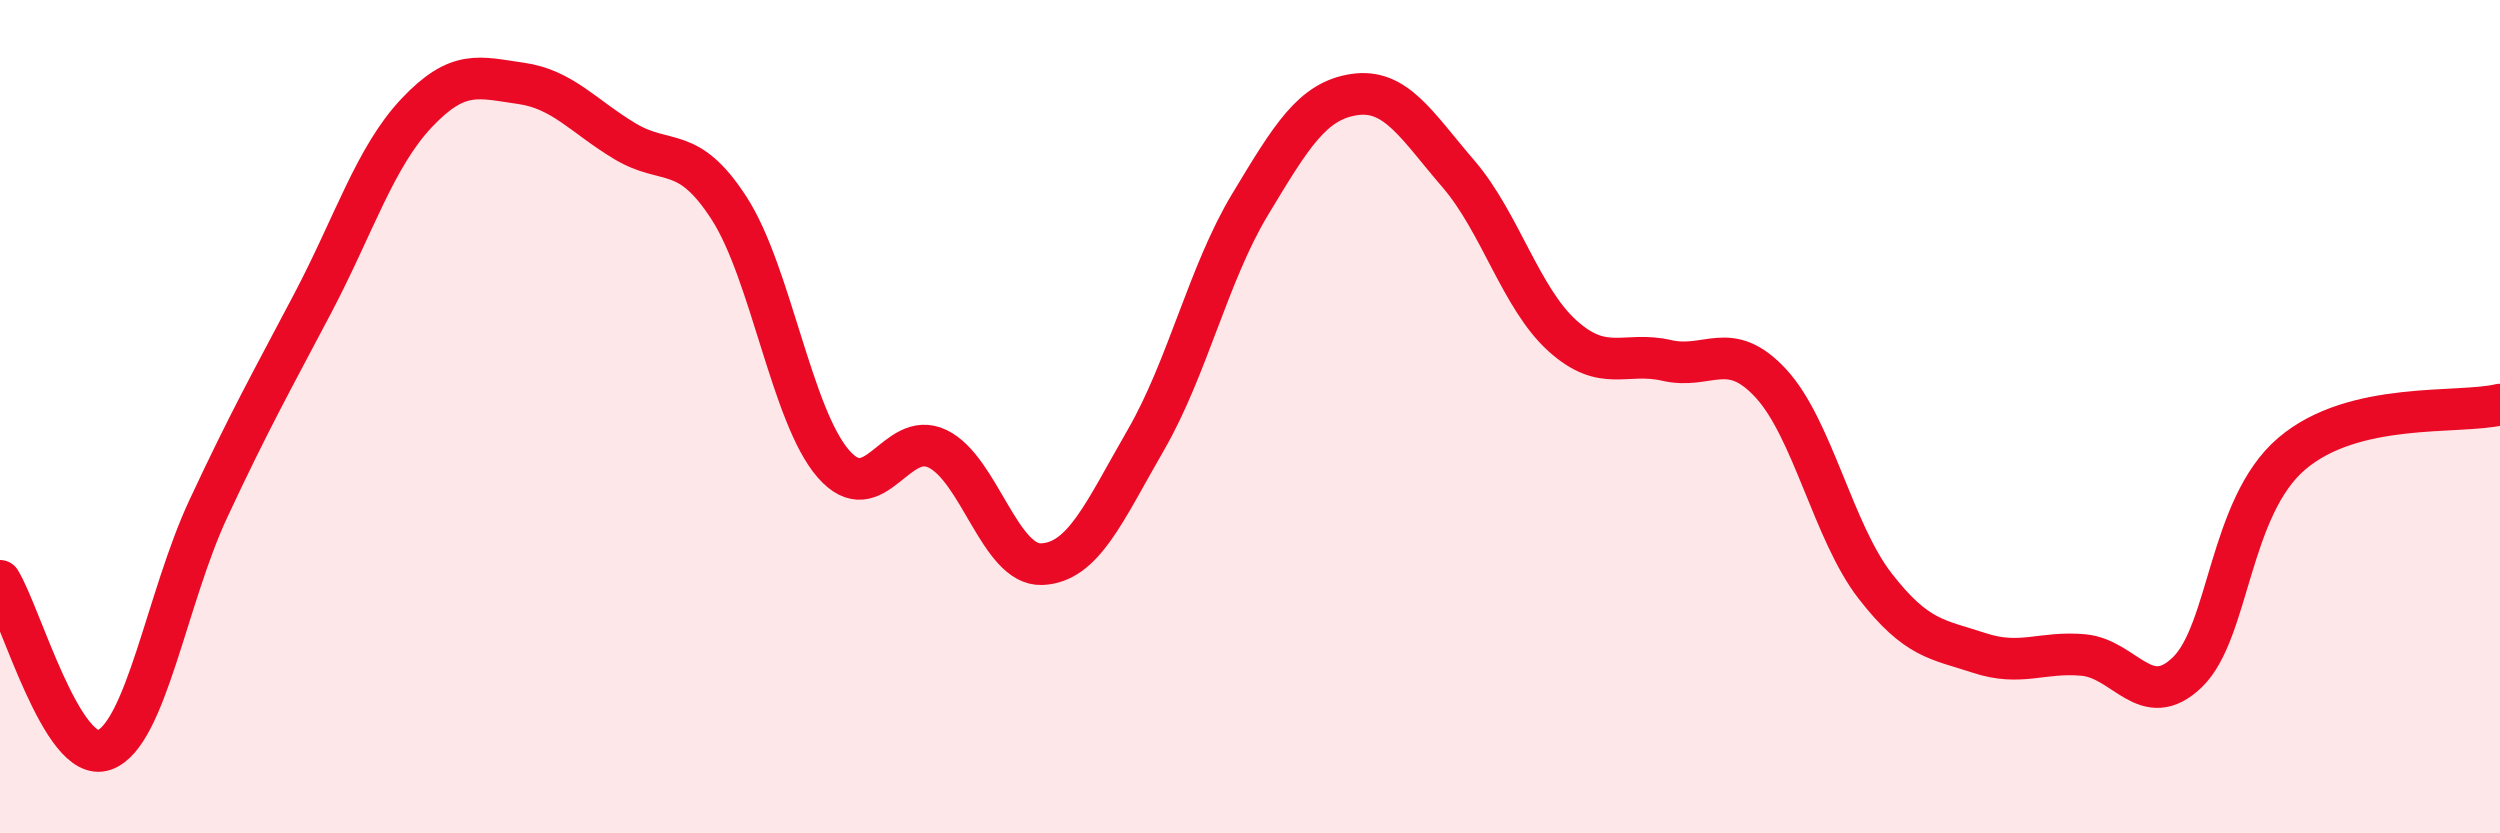
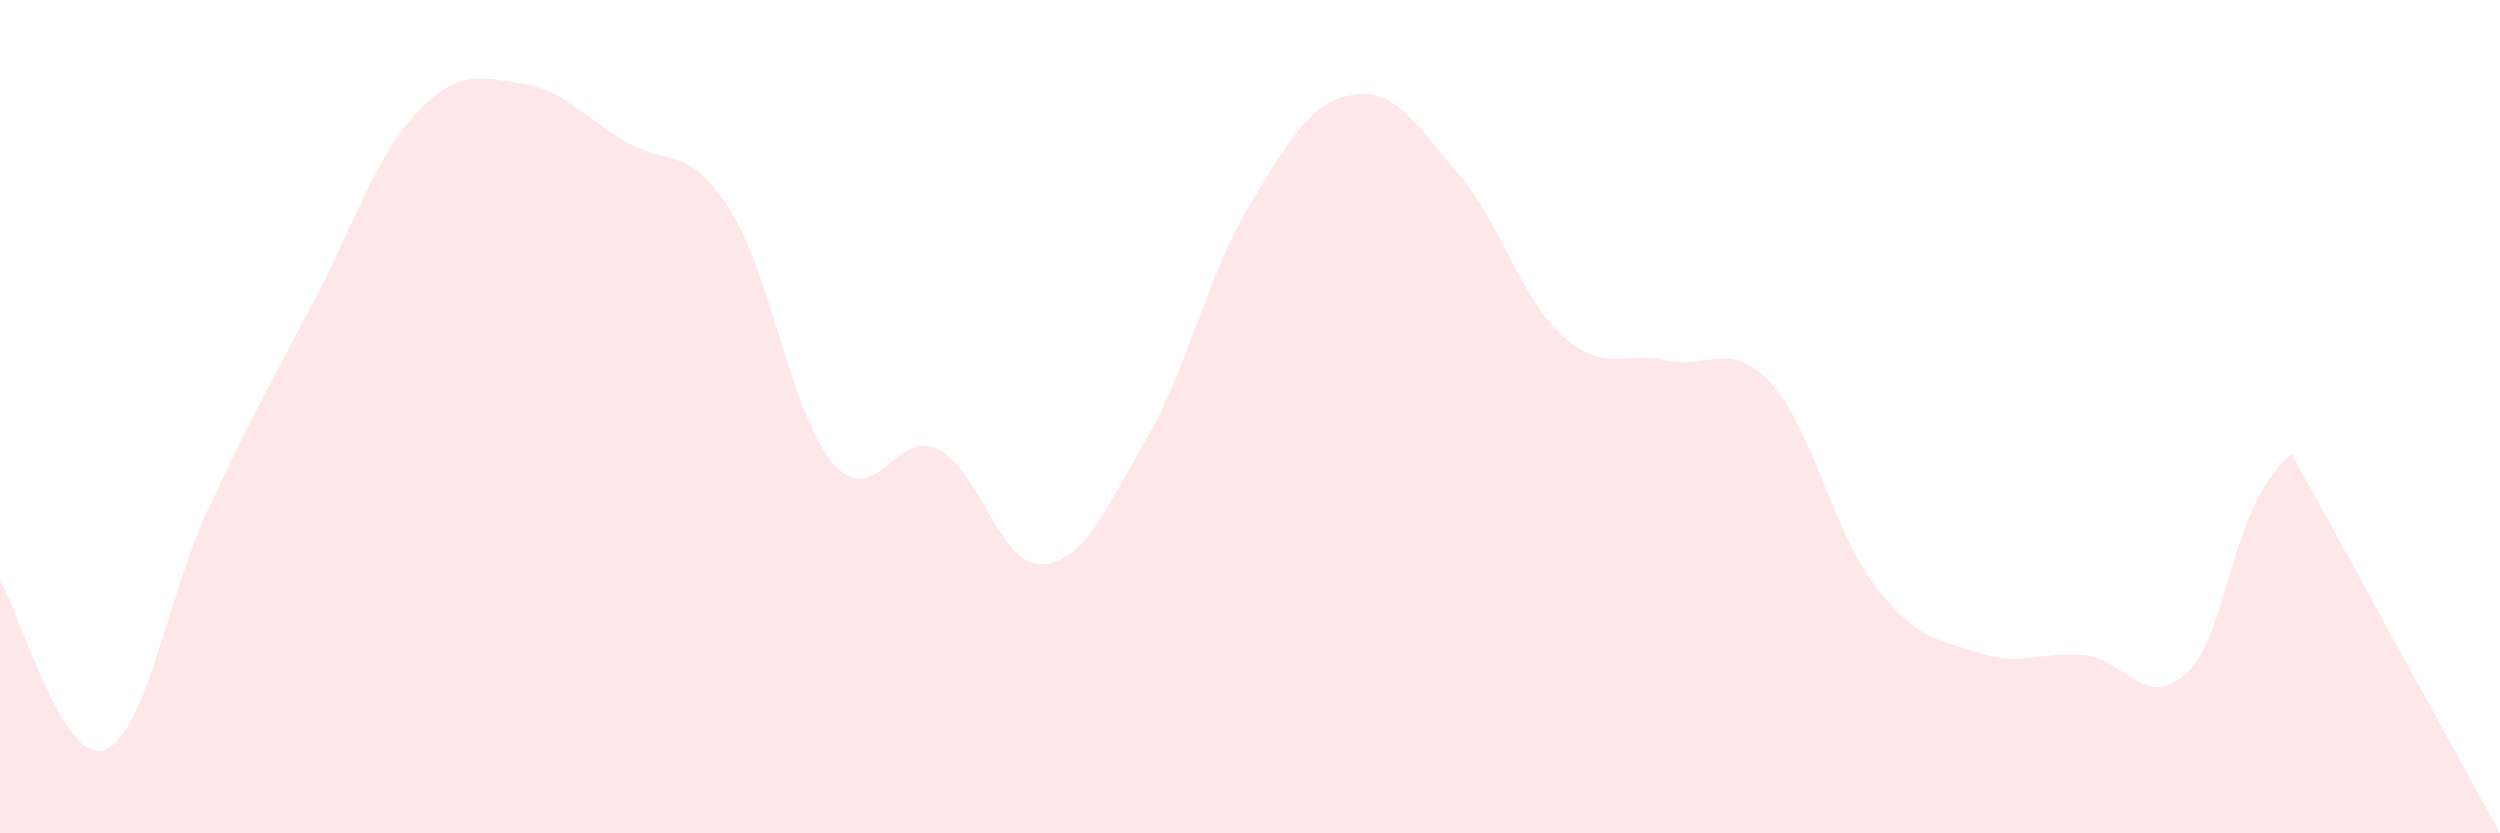
<svg xmlns="http://www.w3.org/2000/svg" width="60" height="20" viewBox="0 0 60 20">
-   <path d="M 0,13.94 C 0.5,14.75 1.5,18.35 2.5,18 C 3.5,17.65 4,14.35 5,12.21 C 6,10.07 6.5,9.19 7.5,7.29 C 8.5,5.39 9,3.77 10,2.71 C 11,1.65 11.5,1.86 12.5,2 C 13.5,2.14 14,2.79 15,3.39 C 16,3.99 16.5,3.45 17.5,5 C 18.5,6.55 19,9.98 20,11.13 C 21,12.28 21.5,10.29 22.5,10.77 C 23.5,11.25 24,13.58 25,13.54 C 26,13.5 26.5,12.29 27.5,10.56 C 28.5,8.83 29,6.57 30,4.91 C 31,3.25 31.5,2.42 32.5,2.27 C 33.5,2.12 34,3.01 35,4.17 C 36,5.33 36.5,7.16 37.5,8.06 C 38.5,8.96 39,8.42 40,8.65 C 41,8.88 41.5,8.12 42.5,9.2 C 43.5,10.28 44,12.77 45,14.06 C 46,15.35 46.5,15.34 47.5,15.67 C 48.5,16 49,15.63 50,15.72 C 51,15.81 51.5,17.1 52.5,16.13 C 53.5,15.16 53.5,12.17 55,10.89 C 56.5,9.61 59,9.95 60,9.71L60 20L0 20Z" fill="#EB0A25" opacity="0.1" stroke-linecap="round" stroke-linejoin="round" />
-   <path d="M 0,13.94 C 0.5,14.75 1.5,18.35 2.5,18 C 3.5,17.65 4,14.35 5,12.21 C 6,10.07 6.5,9.19 7.5,7.29 C 8.5,5.39 9,3.77 10,2.71 C 11,1.65 11.5,1.86 12.5,2 C 13.5,2.14 14,2.79 15,3.39 C 16,3.99 16.5,3.45 17.5,5 C 18.5,6.55 19,9.98 20,11.13 C 21,12.28 21.5,10.29 22.5,10.77 C 23.5,11.25 24,13.58 25,13.54 C 26,13.5 26.5,12.29 27.5,10.56 C 28.5,8.83 29,6.57 30,4.91 C 31,3.25 31.5,2.42 32.5,2.27 C 33.5,2.12 34,3.01 35,4.17 C 36,5.33 36.5,7.16 37.5,8.06 C 38.5,8.96 39,8.42 40,8.65 C 41,8.88 41.5,8.12 42.5,9.2 C 43.5,10.28 44,12.77 45,14.06 C 46,15.35 46.5,15.34 47.5,15.67 C 48.5,16 49,15.63 50,15.72 C 51,15.81 51.5,17.1 52.5,16.13 C 53.5,15.16 53.5,12.17 55,10.89 C 56.5,9.61 59,9.95 60,9.71" stroke="#EB0A25" stroke-width="1" fill="none" stroke-linecap="round" stroke-linejoin="round" />
+   <path d="M 0,13.94 C 0.5,14.75 1.5,18.35 2.5,18 C 3.5,17.65 4,14.35 5,12.21 C 6,10.07 6.5,9.19 7.5,7.29 C 8.5,5.39 9,3.77 10,2.71 C 11,1.65 11.5,1.86 12.5,2 C 13.5,2.14 14,2.79 15,3.39 C 16,3.99 16.5,3.45 17.5,5 C 18.5,6.55 19,9.98 20,11.13 C 21,12.28 21.5,10.29 22.5,10.77 C 23.5,11.25 24,13.58 25,13.54 C 26,13.5 26.5,12.29 27.5,10.56 C 28.5,8.83 29,6.57 30,4.91 C 31,3.25 31.5,2.42 32.5,2.27 C 33.5,2.12 34,3.01 35,4.17 C 36,5.33 36.5,7.16 37.5,8.06 C 38.5,8.96 39,8.42 40,8.65 C 41,8.88 41.5,8.12 42.5,9.2 C 43.5,10.28 44,12.77 45,14.06 C 46,15.35 46.5,15.34 47.5,15.67 C 48.5,16 49,15.63 50,15.72 C 51,15.81 51.5,17.1 52.5,16.13 C 53.5,15.16 53.5,12.17 55,10.89 L60 20L0 20Z" fill="#EB0A25" opacity="0.1" stroke-linecap="round" stroke-linejoin="round" />
</svg>